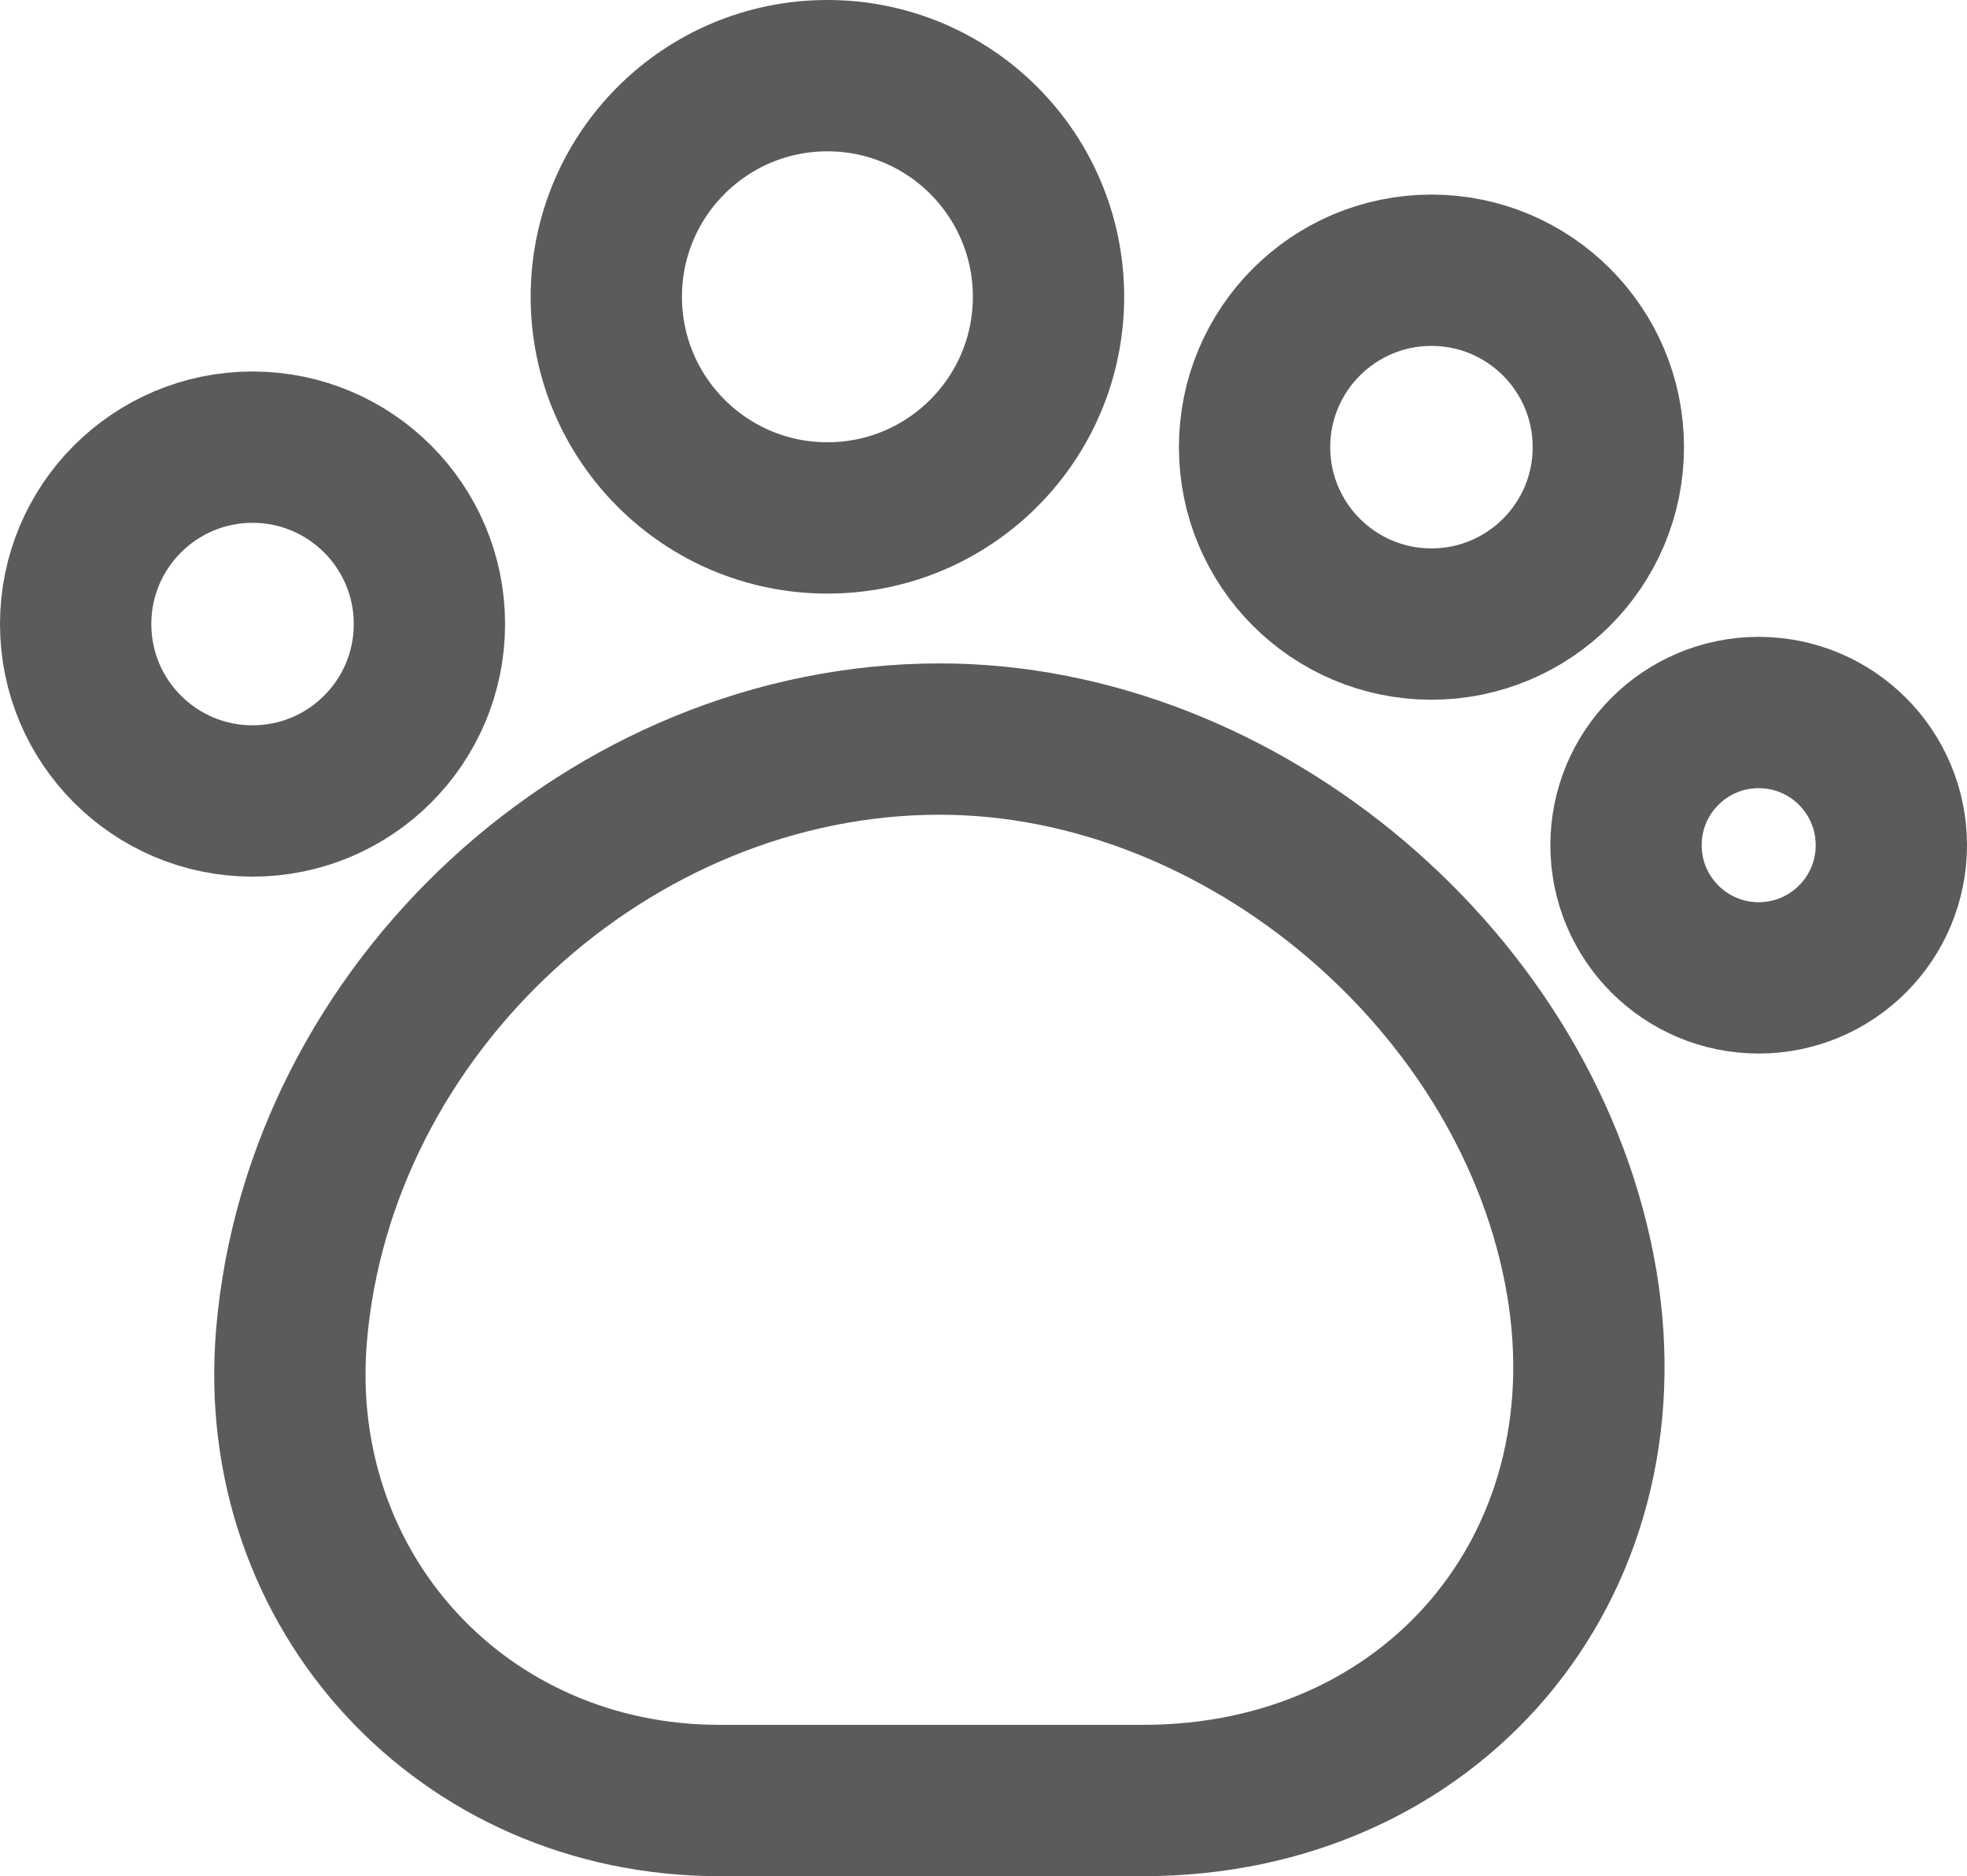
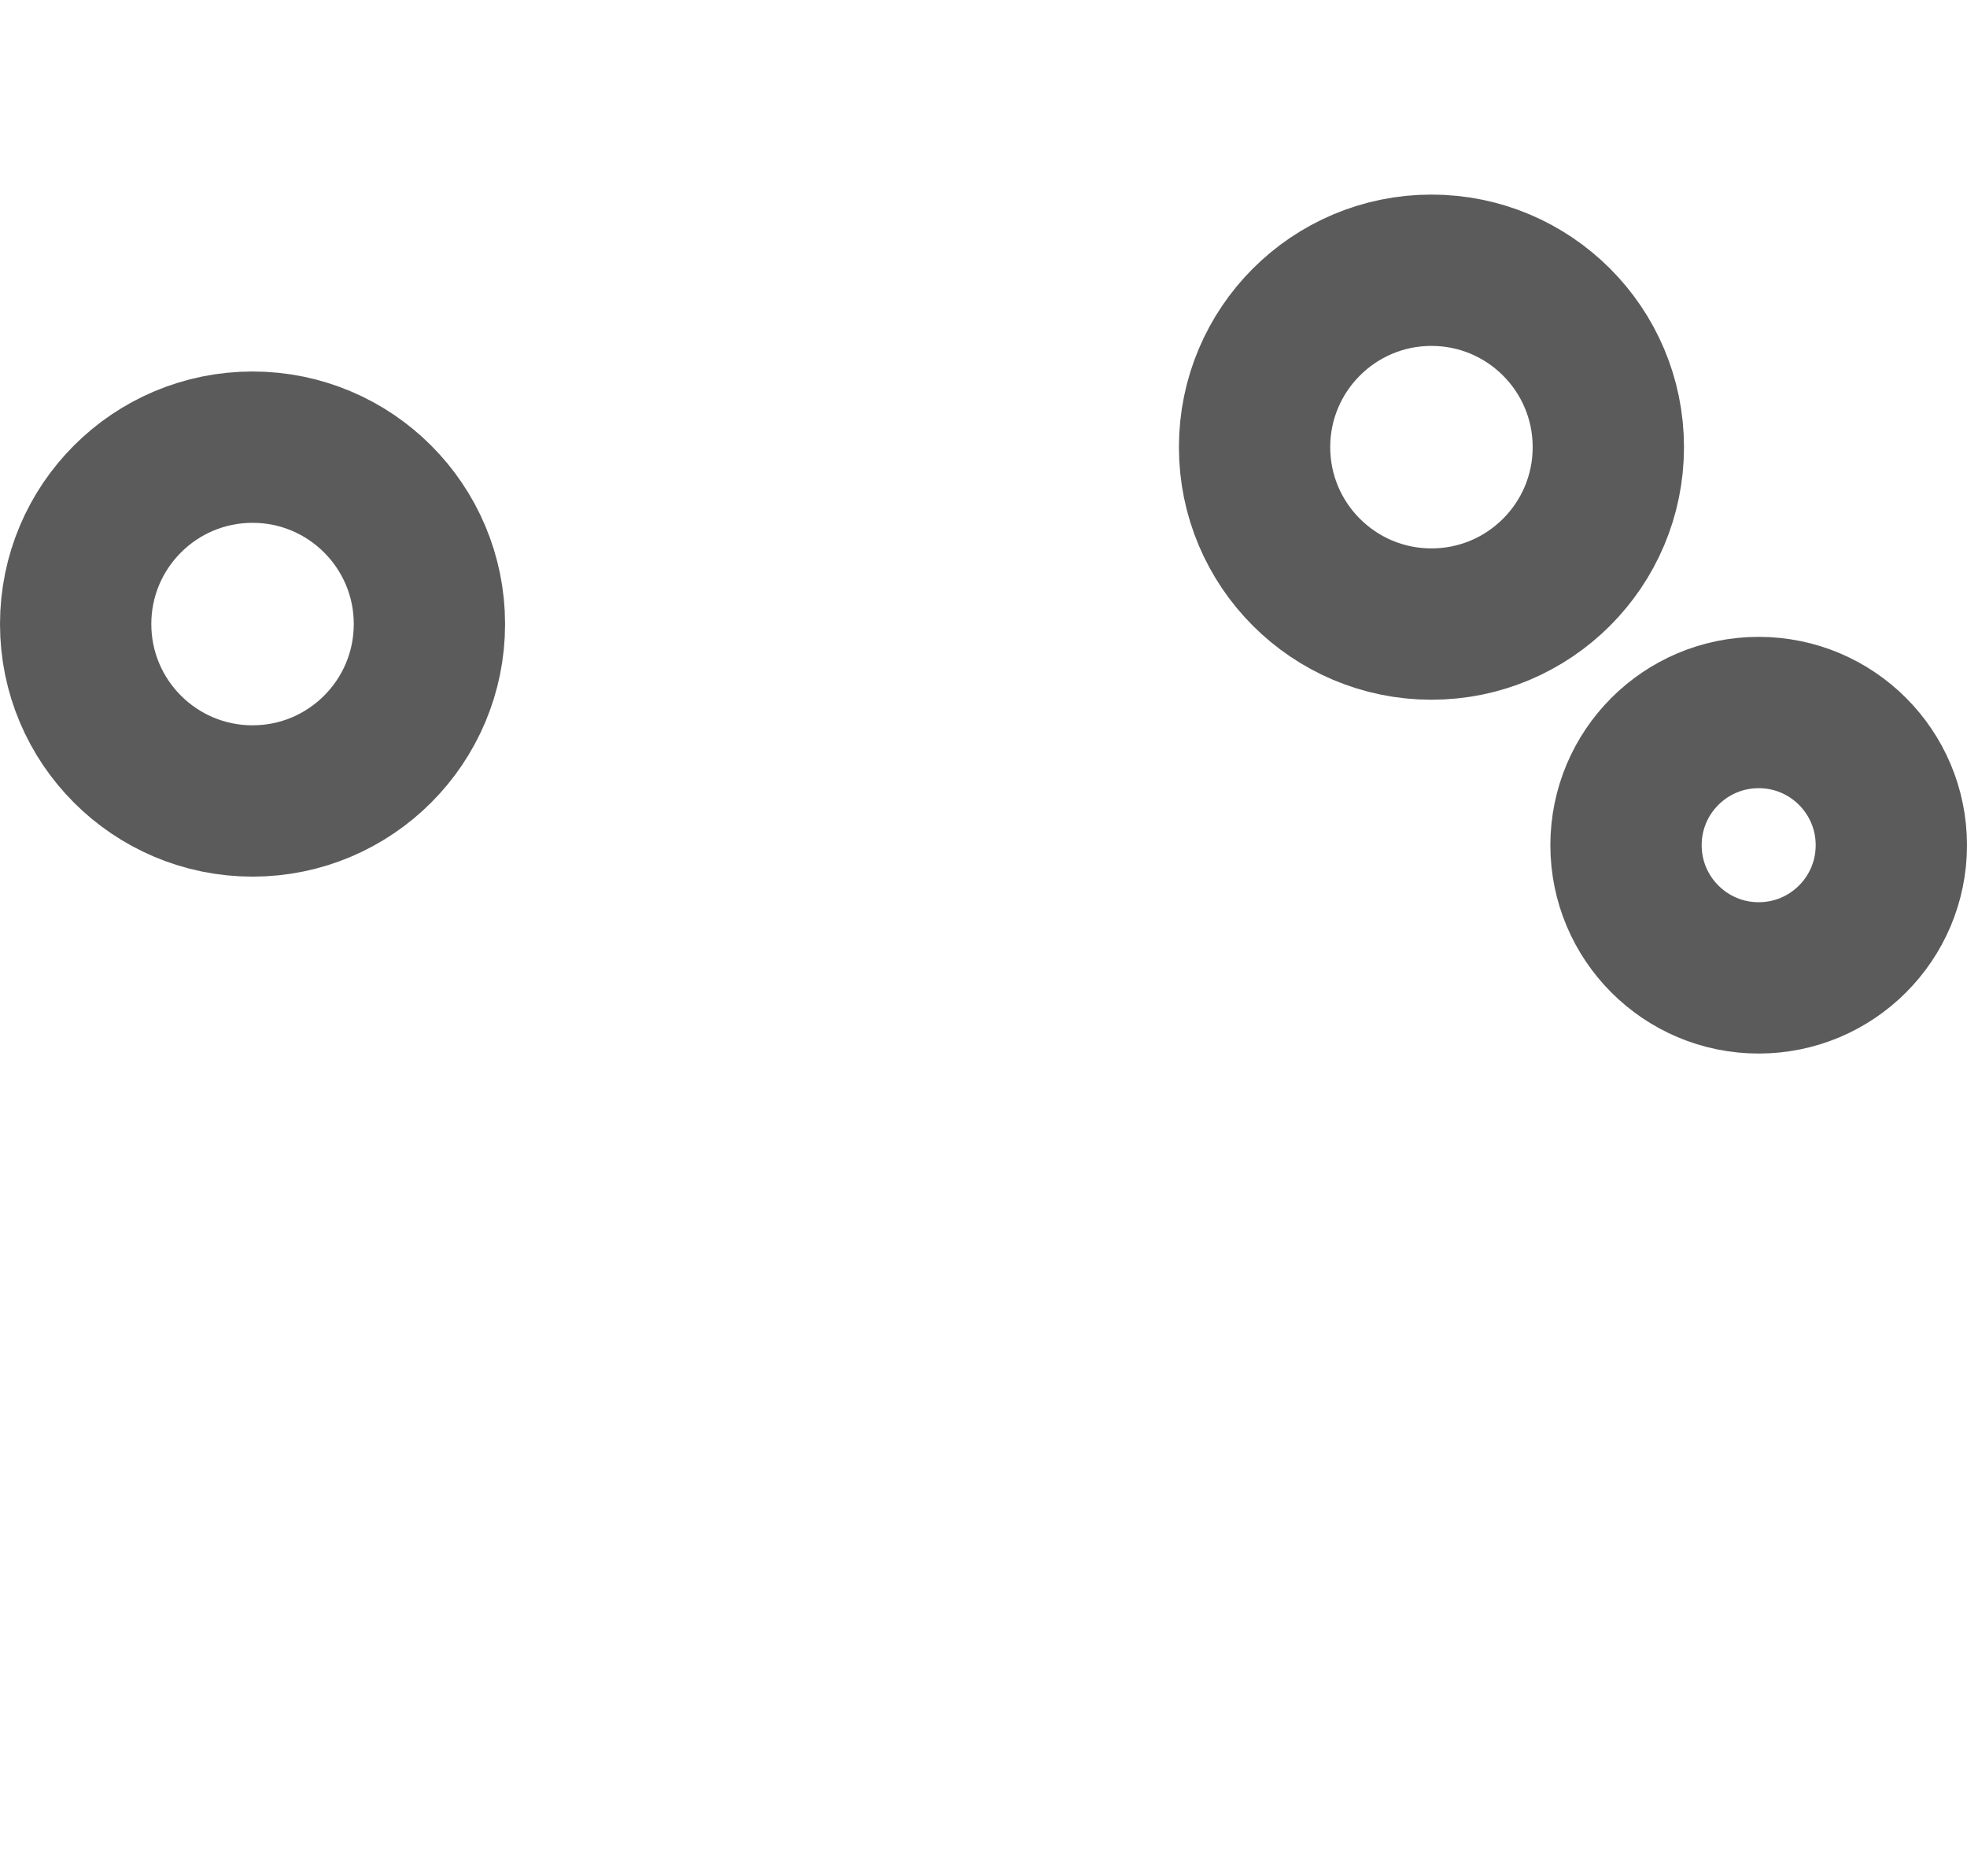
<svg xmlns="http://www.w3.org/2000/svg" xml:space="preserve" width="45.861mm" height="43.737mm" version="1.1" style="shape-rendering:geometricPrecision; text-rendering:geometricPrecision; image-rendering:optimizeQuality; fill-rule:evenodd; clip-rule:evenodd" viewBox="0 0 51509 49124">
  <defs>
    <style type="text/css">
   
    .str0 {stroke:#5B5B5B;stroke-width:3962.18;stroke-linecap:round;stroke-linejoin:round}
    .fil0 {fill:none}
   
  </style>
  </defs>
  <g id="Layer_x0020_1">
    <g id="_768108123952">
-       <path class="fil0 str0" d="M7632 34984c-556,6693 4493,12159 11210,12159l11093 0c7550,0 12738,-6091 11487,-13549 -1320,-7828 -8870,-14243 -16814,-14243 -8615,0 -16258,7041 -16976,15633z" />
-       <path class="fil0 str0" d="M21667 13561c3198,0 5790,-2592 5790,-5790 0,-3198 -2592,-5790 -5790,-5790 -3198,0 -5790,2592 -5790,5790 0,3198 2592,5790 5790,5790z" />
+       <path class="fil0 str0" d="M21667 13561z" />
      <path class="fil0 str0" d="M37485 16340c2558,0 4632,-2074 4632,-4632 0,-2558 -2074,-4632 -4632,-4632 -2558,0 -4632,2074 -4632,4632 0,2558 2074,4632 4632,4632z" />
      <path class="fil0 str0" d="M46054 25604c1919,0 3474,-1555 3474,-3474 0,-1919 -1555,-3474 -3474,-3474 -1918,0 -3474,1555 -3474,3474 0,1919 1556,3474 3474,3474z" />
      <path class="fil0 str0" d="M6613 20972c2558,0 4632,-2074 4632,-4632 0,-2558 -2074,-4632 -4632,-4632 -2558,0 -4632,2074 -4632,4632 0,2558 2074,4632 4632,4632z" />
    </g>
  </g>
</svg>